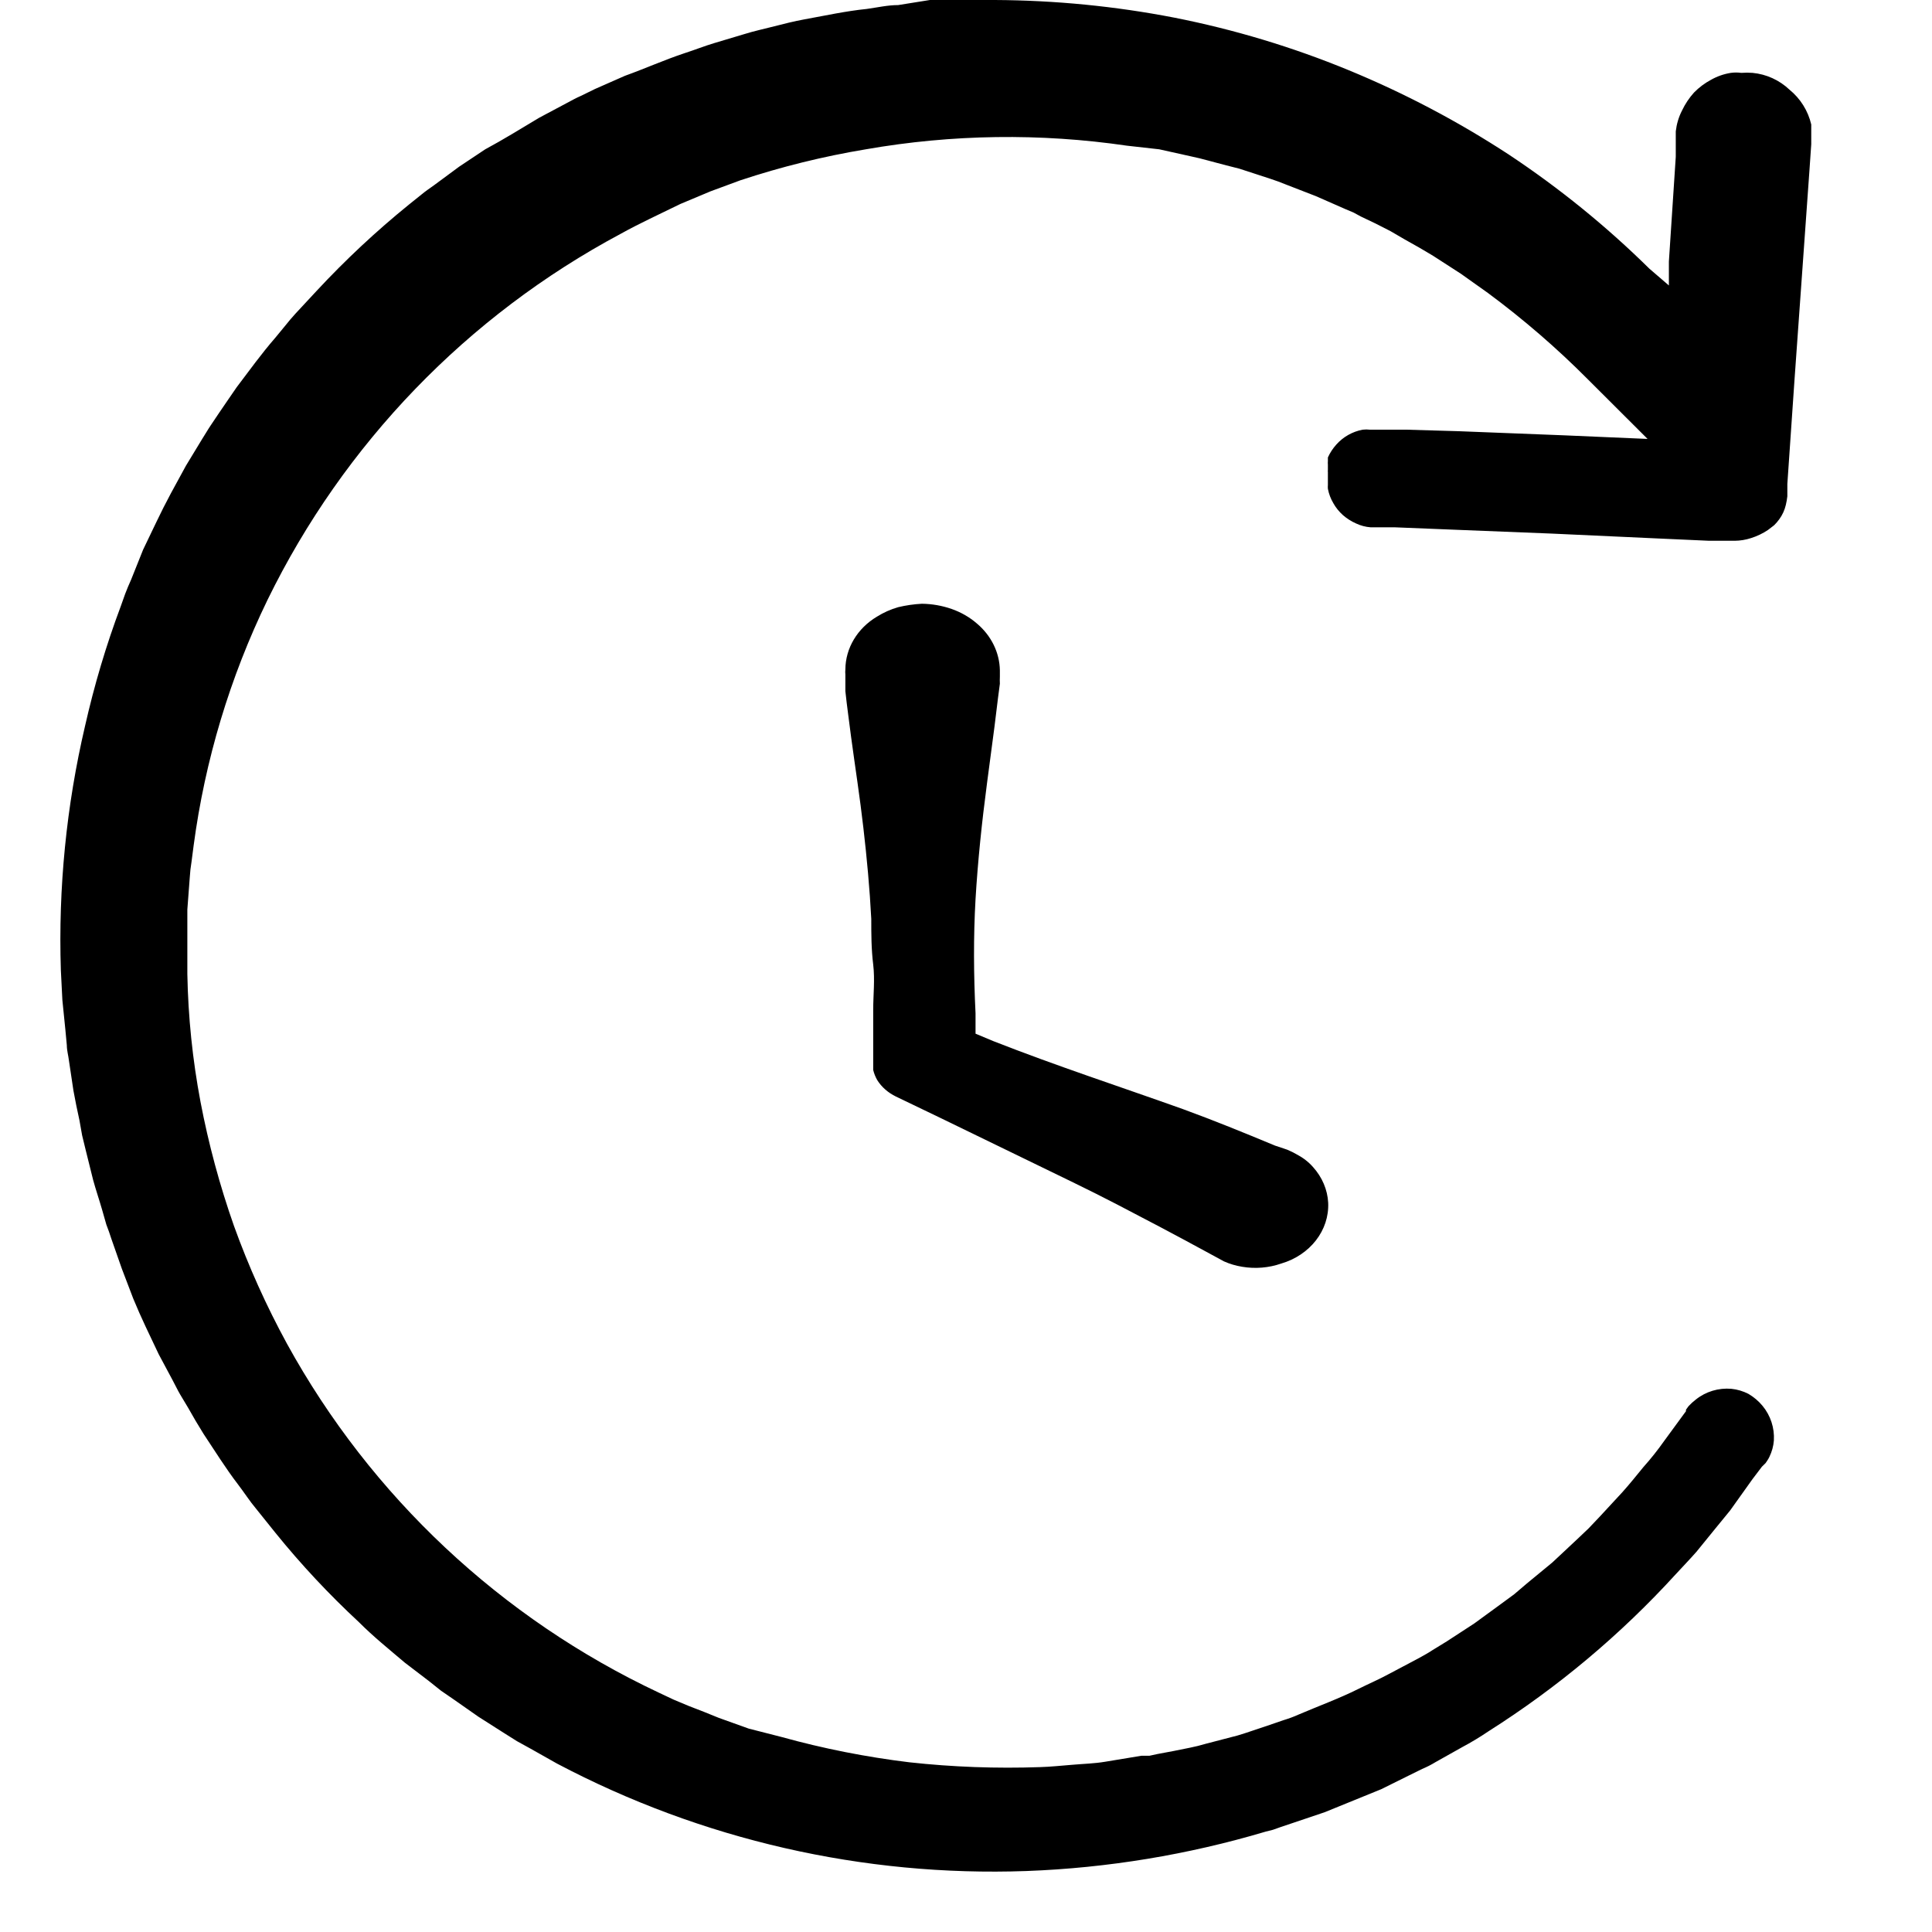
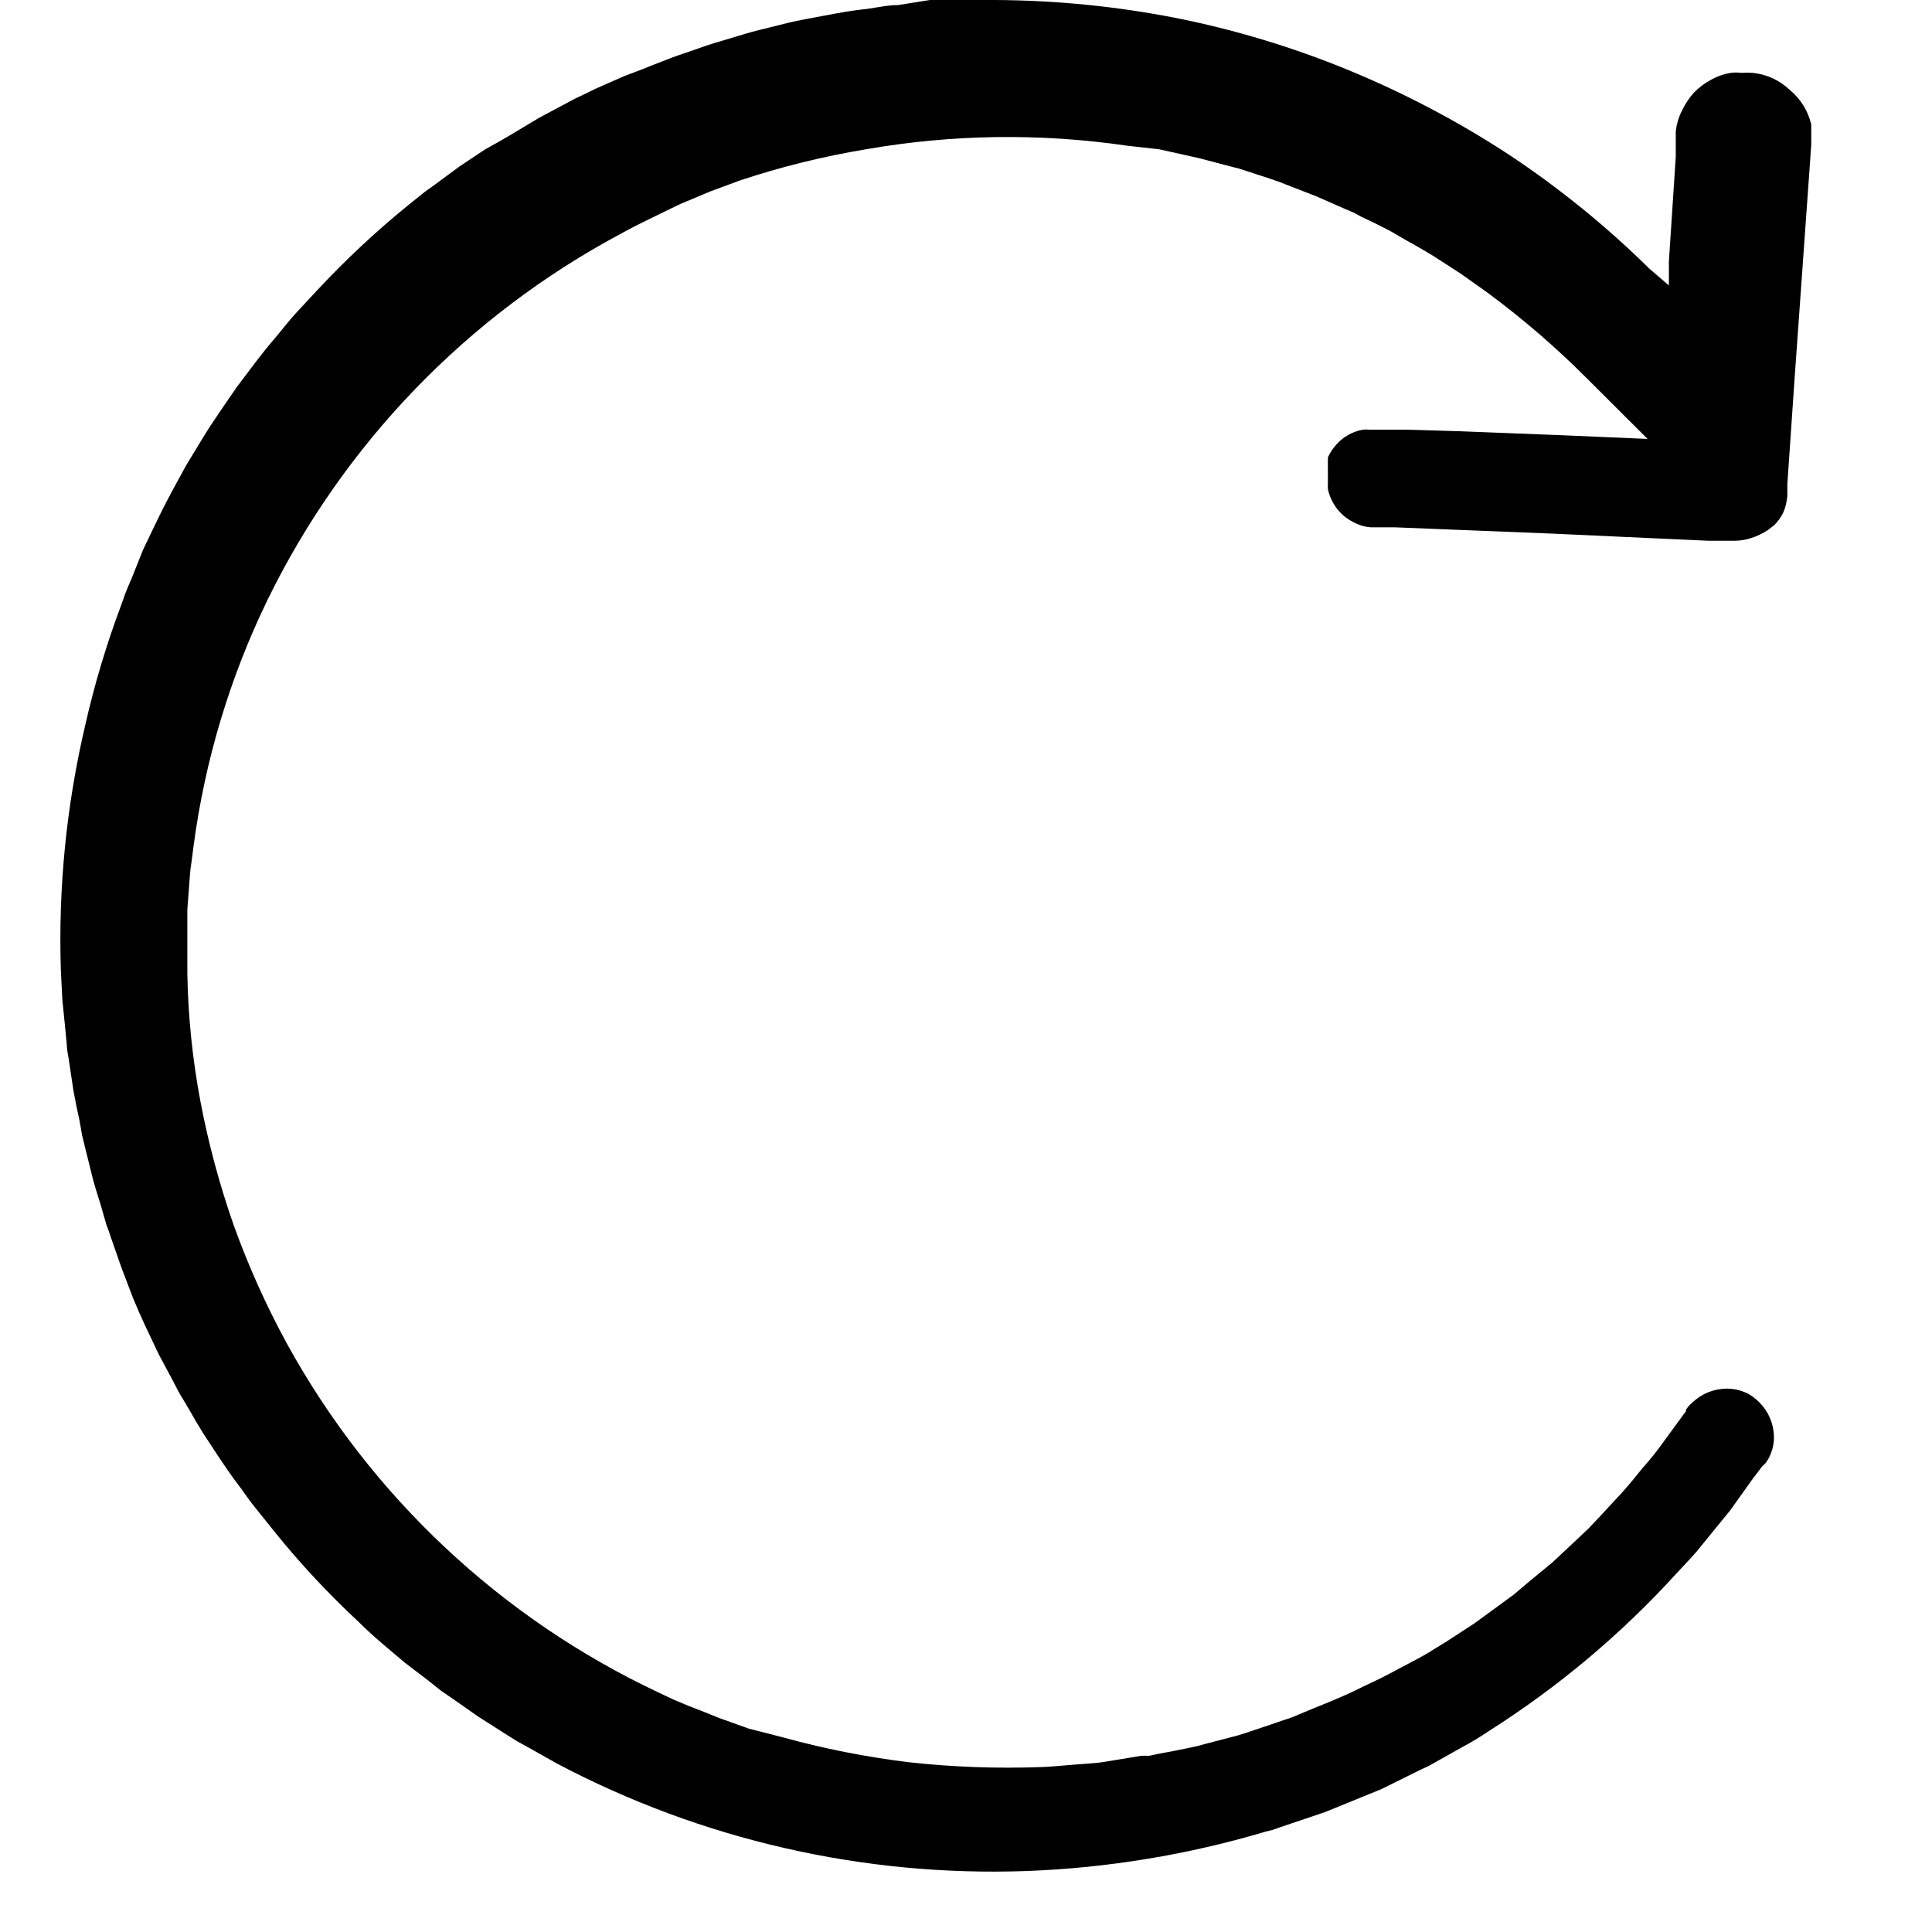
<svg xmlns="http://www.w3.org/2000/svg" width="32" height="32" viewBox="0 0 32 32">
  <defs>
    <filter id="i4capde9xa">
      <feColorMatrix in="SourceGraphic" values="0 0 0 0 1 0 0 0 0 1 0 0 0 0 1 0 0 0 1 0" />
    </filter>
  </defs>
  <g fill="none" fill-rule="evenodd">
    <g>
      <g>
        <g filter="url(#i4capde9xa)" transform="translate(-971, -695) translate(0, 647) translate(919, 48)">
          <g>
            <g fill="#000" fill-rule="nonzero">
              <path d="M21.337 1.162c-.932-.384-1.899-.675-2.888-.87C17.47.102 16.475.005 15.477 0H14.402l-.525.084c-.173 0-.346.04-.52.064-.346.035-.688.11-1.035.173-.168.03-.342.075-.495.114-.154.04-.342.08-.496.129l-.495.148c-.168.05-.327.114-.495.168-.332.11-.65.253-.991.376l-.495.218-.233.114c-.08.034-.159.079-.233.118l-.456.243-.445.267-.228.133-.223.124-.431.287-.421.311c-.07.05-.144.1-.208.154l-.203.163c-.543.44-1.054.918-1.53 1.43l-.353.38c-.059.064-.113.129-.168.198l-.163.198c-.228.262-.431.544-.64.82-.098.14-.193.283-.292.426l-.143.213c-.05.074-.09.148-.139.222l-.267.44-.248.455-.124.238-.114.232-.223.465-.198.495c-.035.079-.07.158-.099.237l-.074.208c-.242.645-.438 1.306-.59 1.978-.31 1.325-.445 2.685-.401 4.046l.025.494.05.495.024.257c0 .084.025.168.035.252l.074.495c.03.168.064.331.1.494l.044.248.06.247.123.495c.045.163.099.321.149.494l.069.242c.03.08.06.159.084.238l.173.494.189.495.099.232.104.228.218.46.238.445c.04.074.074.148.118.223l.13.217c.083.149.168.292.257.435.188.282.366.57.57.836.103.134.193.277.302.406l.317.395c.426.527.89 1.023 1.387 1.484.237.238.495.445.757.668l.402.307.198.158.208.143.41.287.427.272.213.134.223.123.44.248c2.392 1.263 5.074 1.877 7.777 1.78 1.344-.05 2.675-.27 3.963-.653l.119-.03.124-.044.238-.08.495-.167.936-.381.45-.223.229-.113c.077-.032.151-.07.223-.114l.44-.247c.15-.08.296-.168.436-.263 1.145-.726 2.188-1.6 3.101-2.601.114-.124.233-.247.342-.371l.322-.396.158-.193.08-.098.074-.104.297-.416.154-.203.06-.059.024-.035c.015-.021.028-.045.04-.069.041-.085.067-.177.074-.272.012-.208-.055-.413-.188-.573-.066-.08-.145-.146-.233-.198-.088-.045-.184-.074-.283-.084-.212-.018-.423.045-.589.178l-.06.05-.059.058-.044.06v.025l-.04.054-.322.44c-.106.15-.22.294-.342.43-.114.139-.228.282-.352.42l-.371.401-.188.198-.198.188-.402.376-.42.346-.209.178-.223.164-.44.321-.456.297-.233.143c-.074.05-.158.094-.238.139l-.495.262c-.164.089-.327.158-.495.242-.327.163-.67.287-.991.425-.082.037-.167.068-.253.094l-.262.09c-.169.054-.342.118-.496.163l-.53.138-.128.035-.134.03-.268.054-.267.05-.134.029h-.134l-.599.099c-.178.03-.357.034-.54.05-.183.014-.361.034-.54.039-.722.025-1.446-.001-2.164-.08-.716-.087-1.425-.227-2.12-.42l-.54-.138-.496-.178-.247-.1-.253-.098-.248-.104-.242-.114c-2.614-1.229-4.772-3.252-6.162-5.781-.342-.627-.635-1.278-.877-1.949-.236-.67-.422-1.359-.555-2.057-.132-.698-.205-1.407-.218-2.117v-1.068l.04-.53c.005-.089.015-.178.03-.267l.034-.262c.188-1.413.601-2.787 1.224-4.07C4.694 7.351 6.74 5.23 9.28 3.873c.312-.174.639-.322.99-.495l.496-.208.495-.183c.679-.225 1.375-.397 2.08-.514 1.43-.25 2.89-.27 4.325-.06l.535.06.535.119.133.03.13.034.262.07.267.068.258.084.257.084.13.045.128.05.495.192.496.218.128.054.12.065.247.118.243.124.237.138.238.134.119.07.114.068.46.297.446.317c.587.435 1.14.912 1.655 1.43l.99.988-1.391-.06-1.739-.068-.862-.025h-.604c-.041-.005-.083-.005-.124 0-.169.032-.322.119-.436.247-.057.064-.104.135-.139.213v.06c-.002.019-.002.039 0 .059v.089c-.002.011-.002.023 0 .034v.213c-.002.021-.002.043 0 .064.016.084.046.164.09.238.041.074.095.14.158.197.065.057.139.104.218.139.076.036.159.058.243.064h.401l.867.035 1.733.069 1.74.08.866.039H27.732c.092-.001.184-.016.272-.045.099-.031.192-.076.278-.133l.104-.08c.03-.03.059-.063.084-.098.052-.071.089-.152.109-.238.011-.047.02-.095.025-.143v-.203l.119-1.731.247-3.462.03-.435V2.225v-.163c-.053-.227-.18-.43-.362-.578-.166-.157-.38-.255-.609-.277-.063-.005-.125-.005-.188 0-.058-.008-.116-.008-.173 0-.115.018-.226.057-.327.114-.105.056-.2.127-.283.212-.08.089-.147.189-.198.297-.056.108-.09.225-.104.346v.421l-.114 1.735v.396l-.322-.277c-.713-.703-1.493-1.336-2.328-1.89-.838-.548-1.727-1.017-2.655-1.399z" transform="translate(52, 0) translate(1, 0)" />
-               <path d="M15.347 12.98l.125-.946.058-.473.031-.236c-.002-.04-.002-.08 0-.119v-.104c-.005-.294-.143-.575-.382-.776-.12-.104-.263-.186-.418-.24-.158-.055-.324-.084-.492-.086-.133.007-.265.026-.393.057-.125.036-.243.089-.35.156-.326.194-.522.523-.524.875-.003.029-.003.057 0 .085v.275c.026.25.063.501.094.752.068.506.147 1.008.204 1.51.058.5.105 1.007.131 1.509 0 .25 0 .501.032.757.03.255 0 .501 0 .752V17.722c.014.059.037.116.068.17.072.114.18.208.308.27l.728.35 1.47.714c.493.241.984.473 1.466.724.482.25.968.506 1.445.766l.324.176c.096.043.198.073.304.09.215.036.438.018.643-.053.48-.14.8-.551.78-1.007-.011-.217-.1-.424-.251-.592-.074-.084-.164-.154-.267-.208-.052-.03-.106-.057-.162-.08l-.2-.067c-.522-.217-1.01-.416-1.527-.605-1.047-.374-2.094-.715-3.14-1.126l-.294-.123v-.336c-.031-.634-.036-1.268 0-1.893.037-.624.105-1.277.189-1.911z" transform="translate(52, 0) translate(1, 0)" />
            </g>
          </g>
        </g>
      </g>
    </g>
  </g>
</svg>